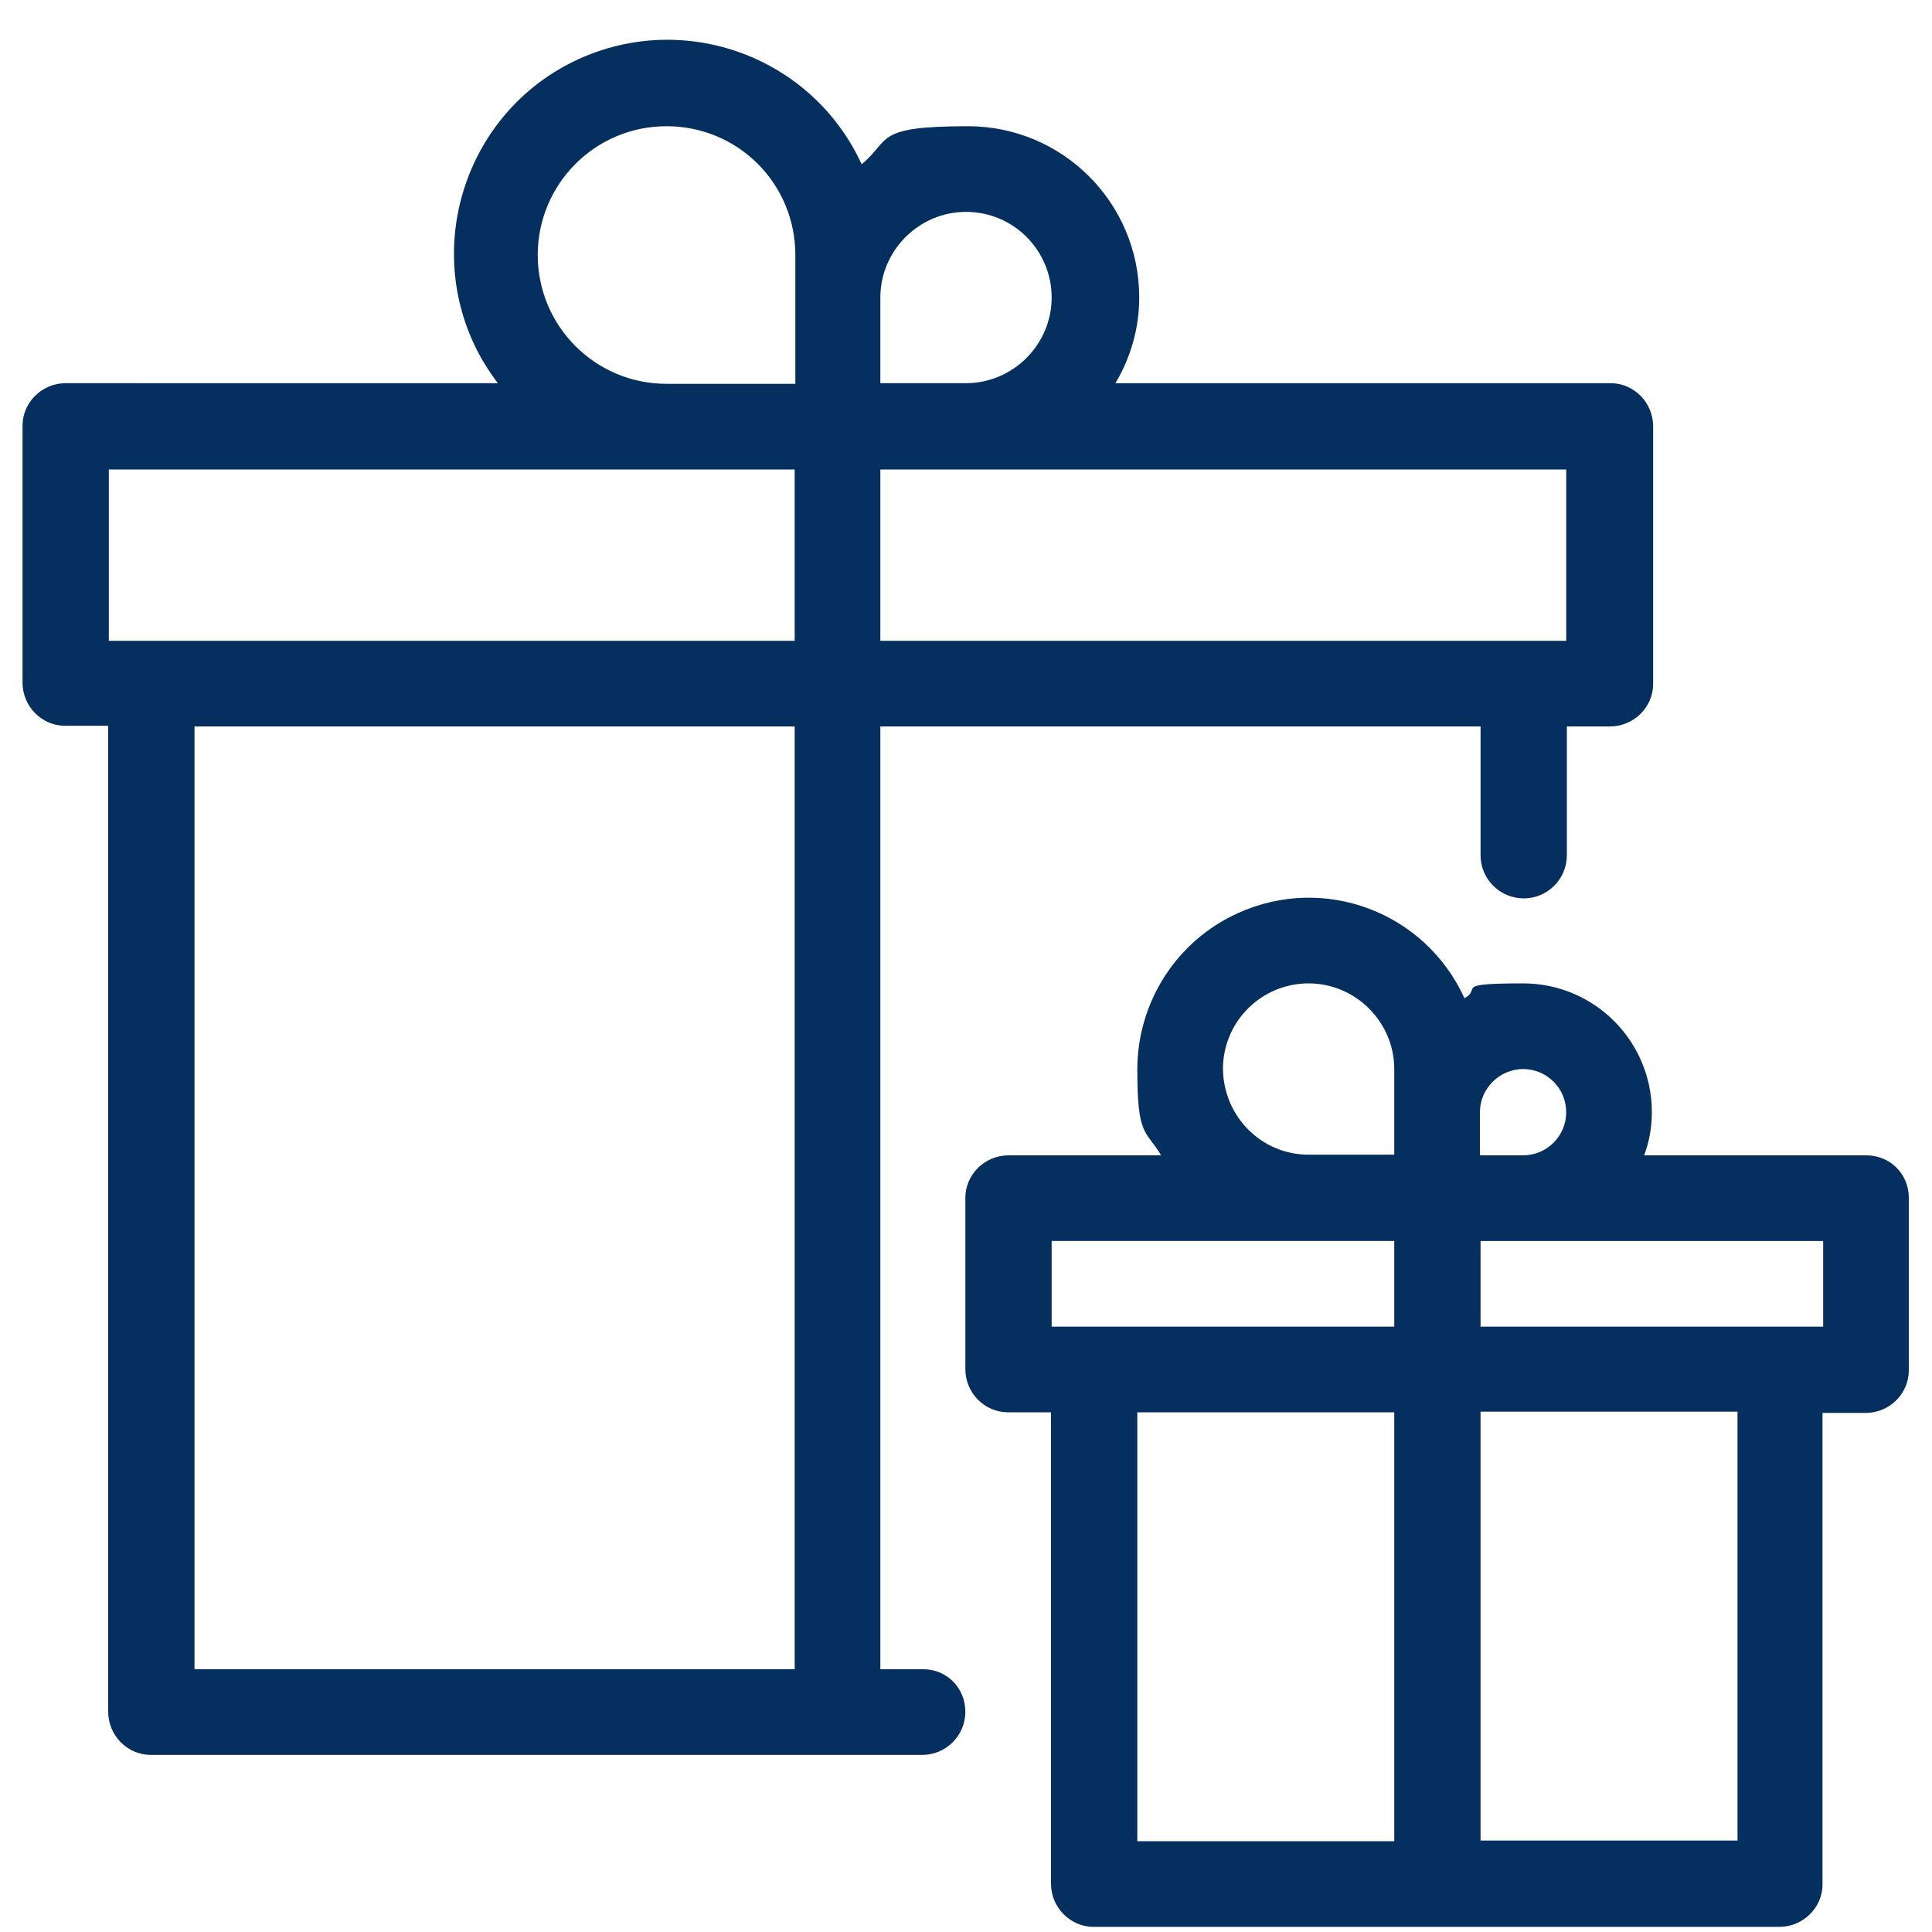
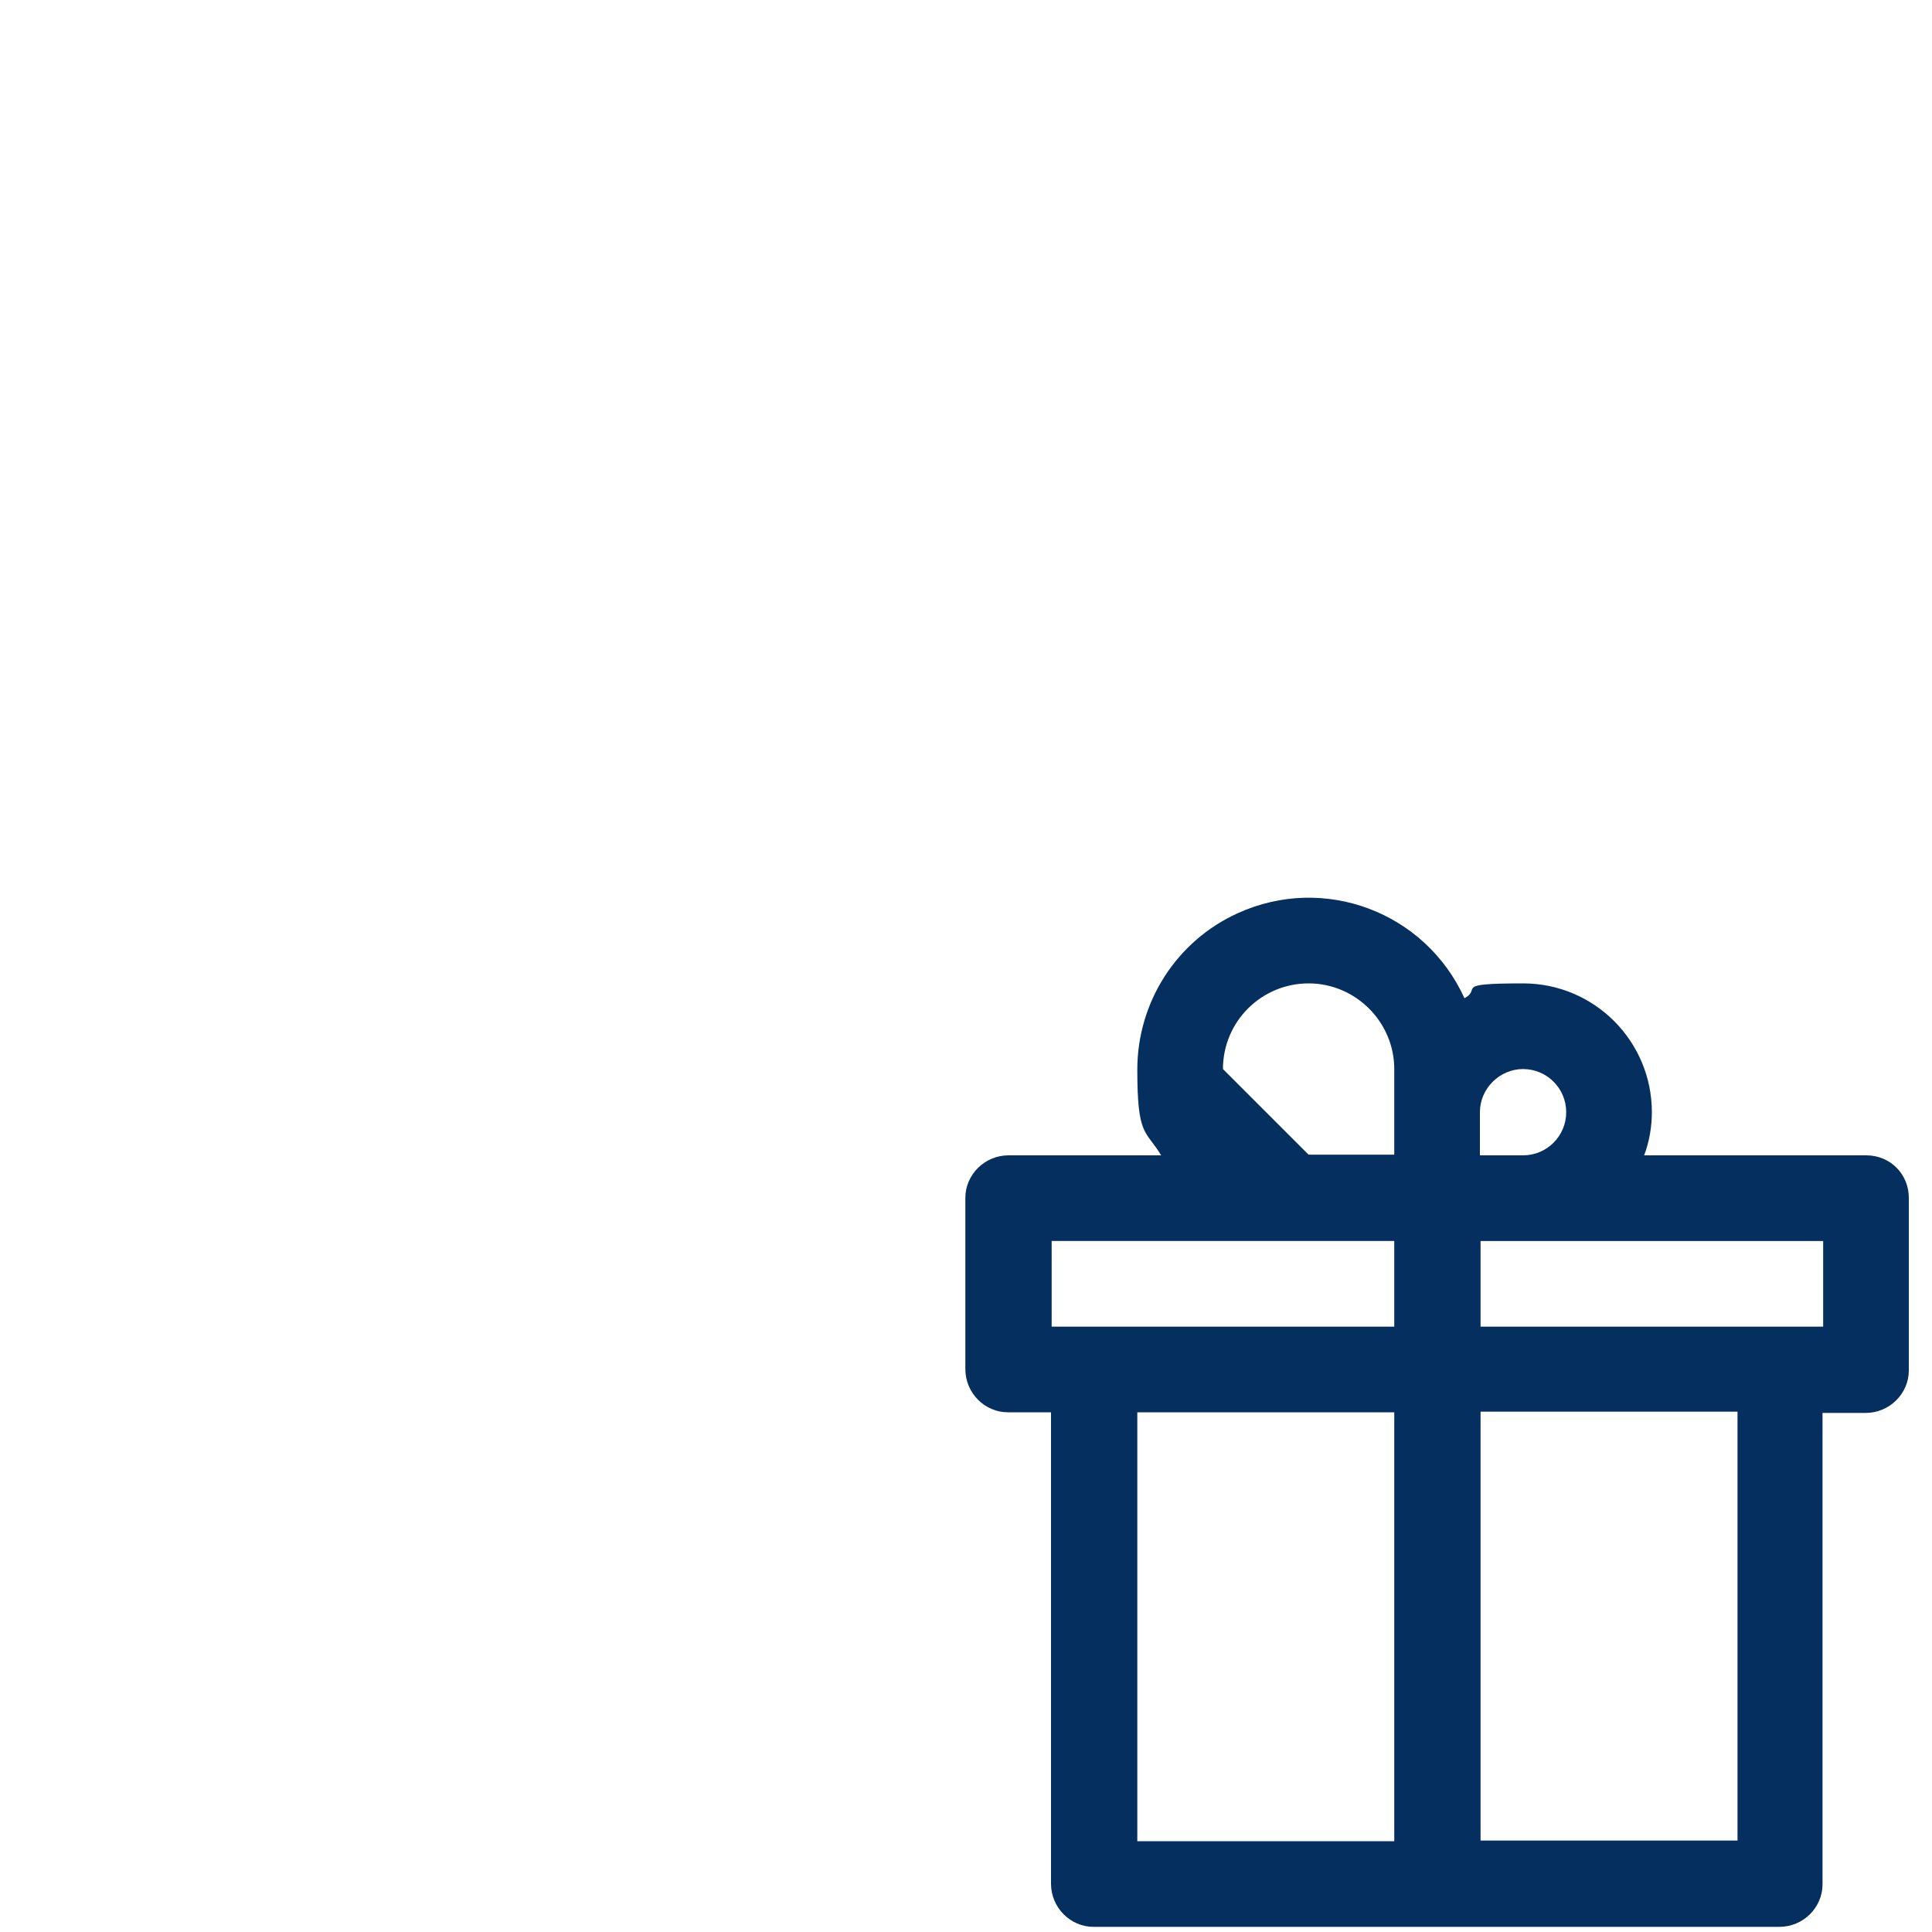
<svg xmlns="http://www.w3.org/2000/svg" viewBox="0 0 300 300">
  <defs>
    <style>      .cls-1 {        fill: #052f5f;      }    </style>
  </defs>
  <g>
    <g id="Capa_1">
-       <path class="cls-1" d="M143.4,259.2h-6.7V112.8h93.2v20c0,3.7,3,6.7,6.7,6.7s6.7-3,6.7-6.7v-20h6.7c3.7,0,6.7-3,6.7-6.6h0v-40c0-3.7-3-6.7-6.6-6.7h-76.9c2.4-4,3.7-8.6,3.7-13.3,0-14.7-11.9-26.6-26.6-26.6s-11.9,2.1-16.5,5.9c-7.7-16.7-27.4-23.9-44-16.3s-23.9,27.4-16.3,44c1,2.2,2.3,4.3,3.8,6.3H10.2c-3.7,0-6.7,3-6.7,6.6h0v39.9c0,3.7,3,6.7,6.6,6.7h6.7v153.1c0,3.7,3,6.7,6.6,6.7h119.8c3.7,0,6.7-3,6.7-6.7s-2.9-6.6-6.5-6.6ZM243.2,99.5h-106.5v-26.6h106.5v26.6ZM150,32.9c7.4,0,13.3,6,13.3,13.3s-6,13.3-13.3,13.3h-13.3v-13.3c0-7.3,6-13.3,13.3-13.3ZM83.5,39.6c0-11,8.9-20,20-20s20,8.9,20,20v20h-20c-11.1,0-20-9-20-20ZM16.9,72.9h106.5v26.6H16.9v-26.6ZM30.2,112.8h93.2v146.4H30.2V112.8Z" />
-       <path class="cls-1" d="M289.8,179.4h-34.5c.8-2.1,1.2-4.4,1.2-6.7,0-11-8.9-20-20-20s-6.3.8-9.1,2.3c-6.1-13.4-21.8-19.3-35.2-13.2-9.5,4.3-15.6,13.8-15.6,24.3s1.3,9.3,3.7,13.3h-23.7c-3.7,0-6.7,3-6.7,6.6h0v26.6c0,3.7,3,6.7,6.6,6.7h6.7v73.2c0,3.7,3,6.7,6.6,6.7h106.5c3.7,0,6.7-3,6.7-6.6h0v-73.2h6.7c3.7,0,6.7-3,6.7-6.6h0v-26.8c0-3.7-2.9-6.6-6.6-6.6h0ZM236.5,166c3.7,0,6.7,3,6.7,6.7s-3,6.7-6.7,6.7h-6.7v-6.7c0-3.7,3.1-6.7,6.7-6.7ZM189.9,166c0-7.4,6-13.3,13.3-13.3s13.3,6,13.3,13.3v13.3h-13.3c-7.3,0-13.2-5.9-13.3-13.3ZM163.3,192.7h53.2v13.3h-53.2v-13.3ZM176.6,219.3h39.9v66.6h-39.9v-66.6ZM269.8,285.8h-39.9v-66.6h39.9v66.6ZM283.1,206h-53.2v-13.3h53.2v13.3Z" />
+       <path class="cls-1" d="M289.8,179.4h-34.5c.8-2.1,1.2-4.4,1.2-6.7,0-11-8.9-20-20-20s-6.3.8-9.1,2.3c-6.1-13.4-21.8-19.3-35.2-13.2-9.5,4.3-15.6,13.8-15.6,24.3s1.3,9.3,3.7,13.3h-23.7c-3.7,0-6.7,3-6.7,6.6h0v26.6c0,3.7,3,6.7,6.6,6.7h6.7v73.2c0,3.7,3,6.7,6.6,6.7h106.5c3.7,0,6.7-3,6.7-6.6h0v-73.2h6.7c3.7,0,6.7-3,6.7-6.6h0v-26.8c0-3.7-2.9-6.6-6.6-6.6h0ZM236.5,166c3.7,0,6.7,3,6.7,6.7s-3,6.7-6.7,6.7h-6.7v-6.7c0-3.7,3.1-6.7,6.7-6.7ZM189.9,166c0-7.4,6-13.3,13.3-13.3s13.3,6,13.3,13.3v13.3h-13.3ZM163.3,192.7h53.2v13.3h-53.2v-13.3ZM176.6,219.3h39.9v66.6h-39.9v-66.6ZM269.8,285.8h-39.9v-66.6h39.9v66.6ZM283.1,206h-53.2v-13.3h53.2v13.3Z" />
    </g>
  </g>
</svg>